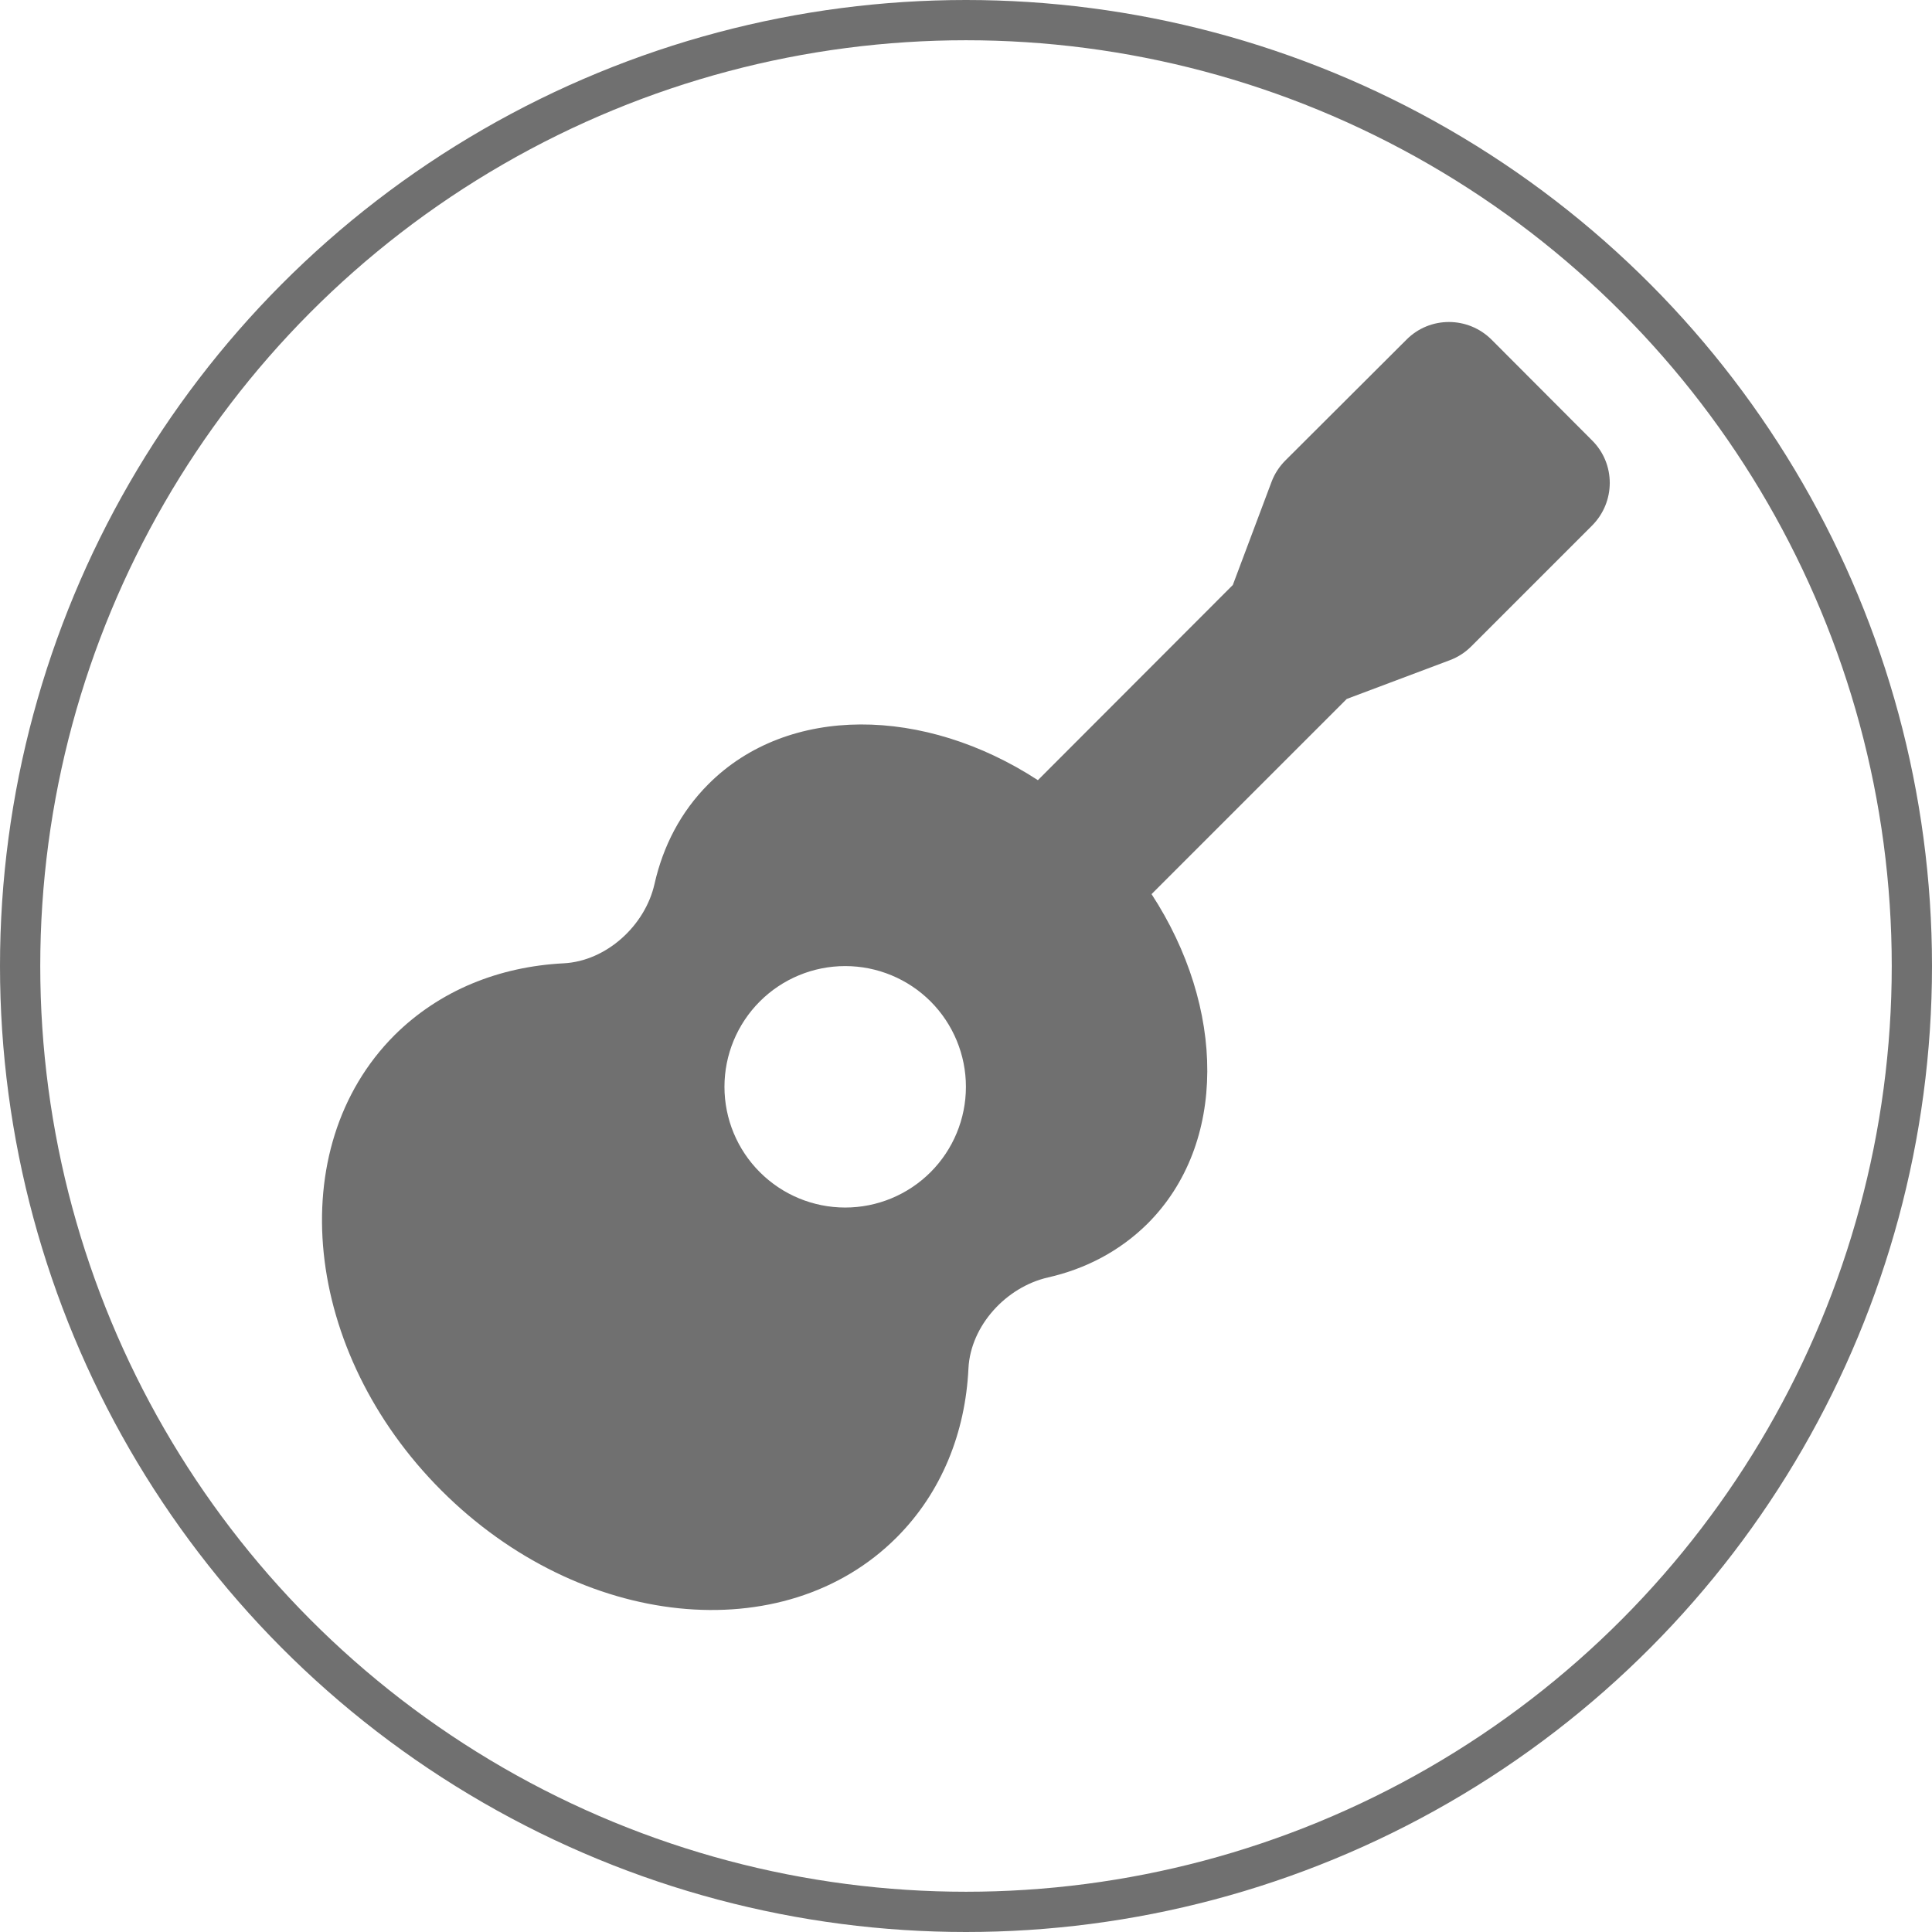
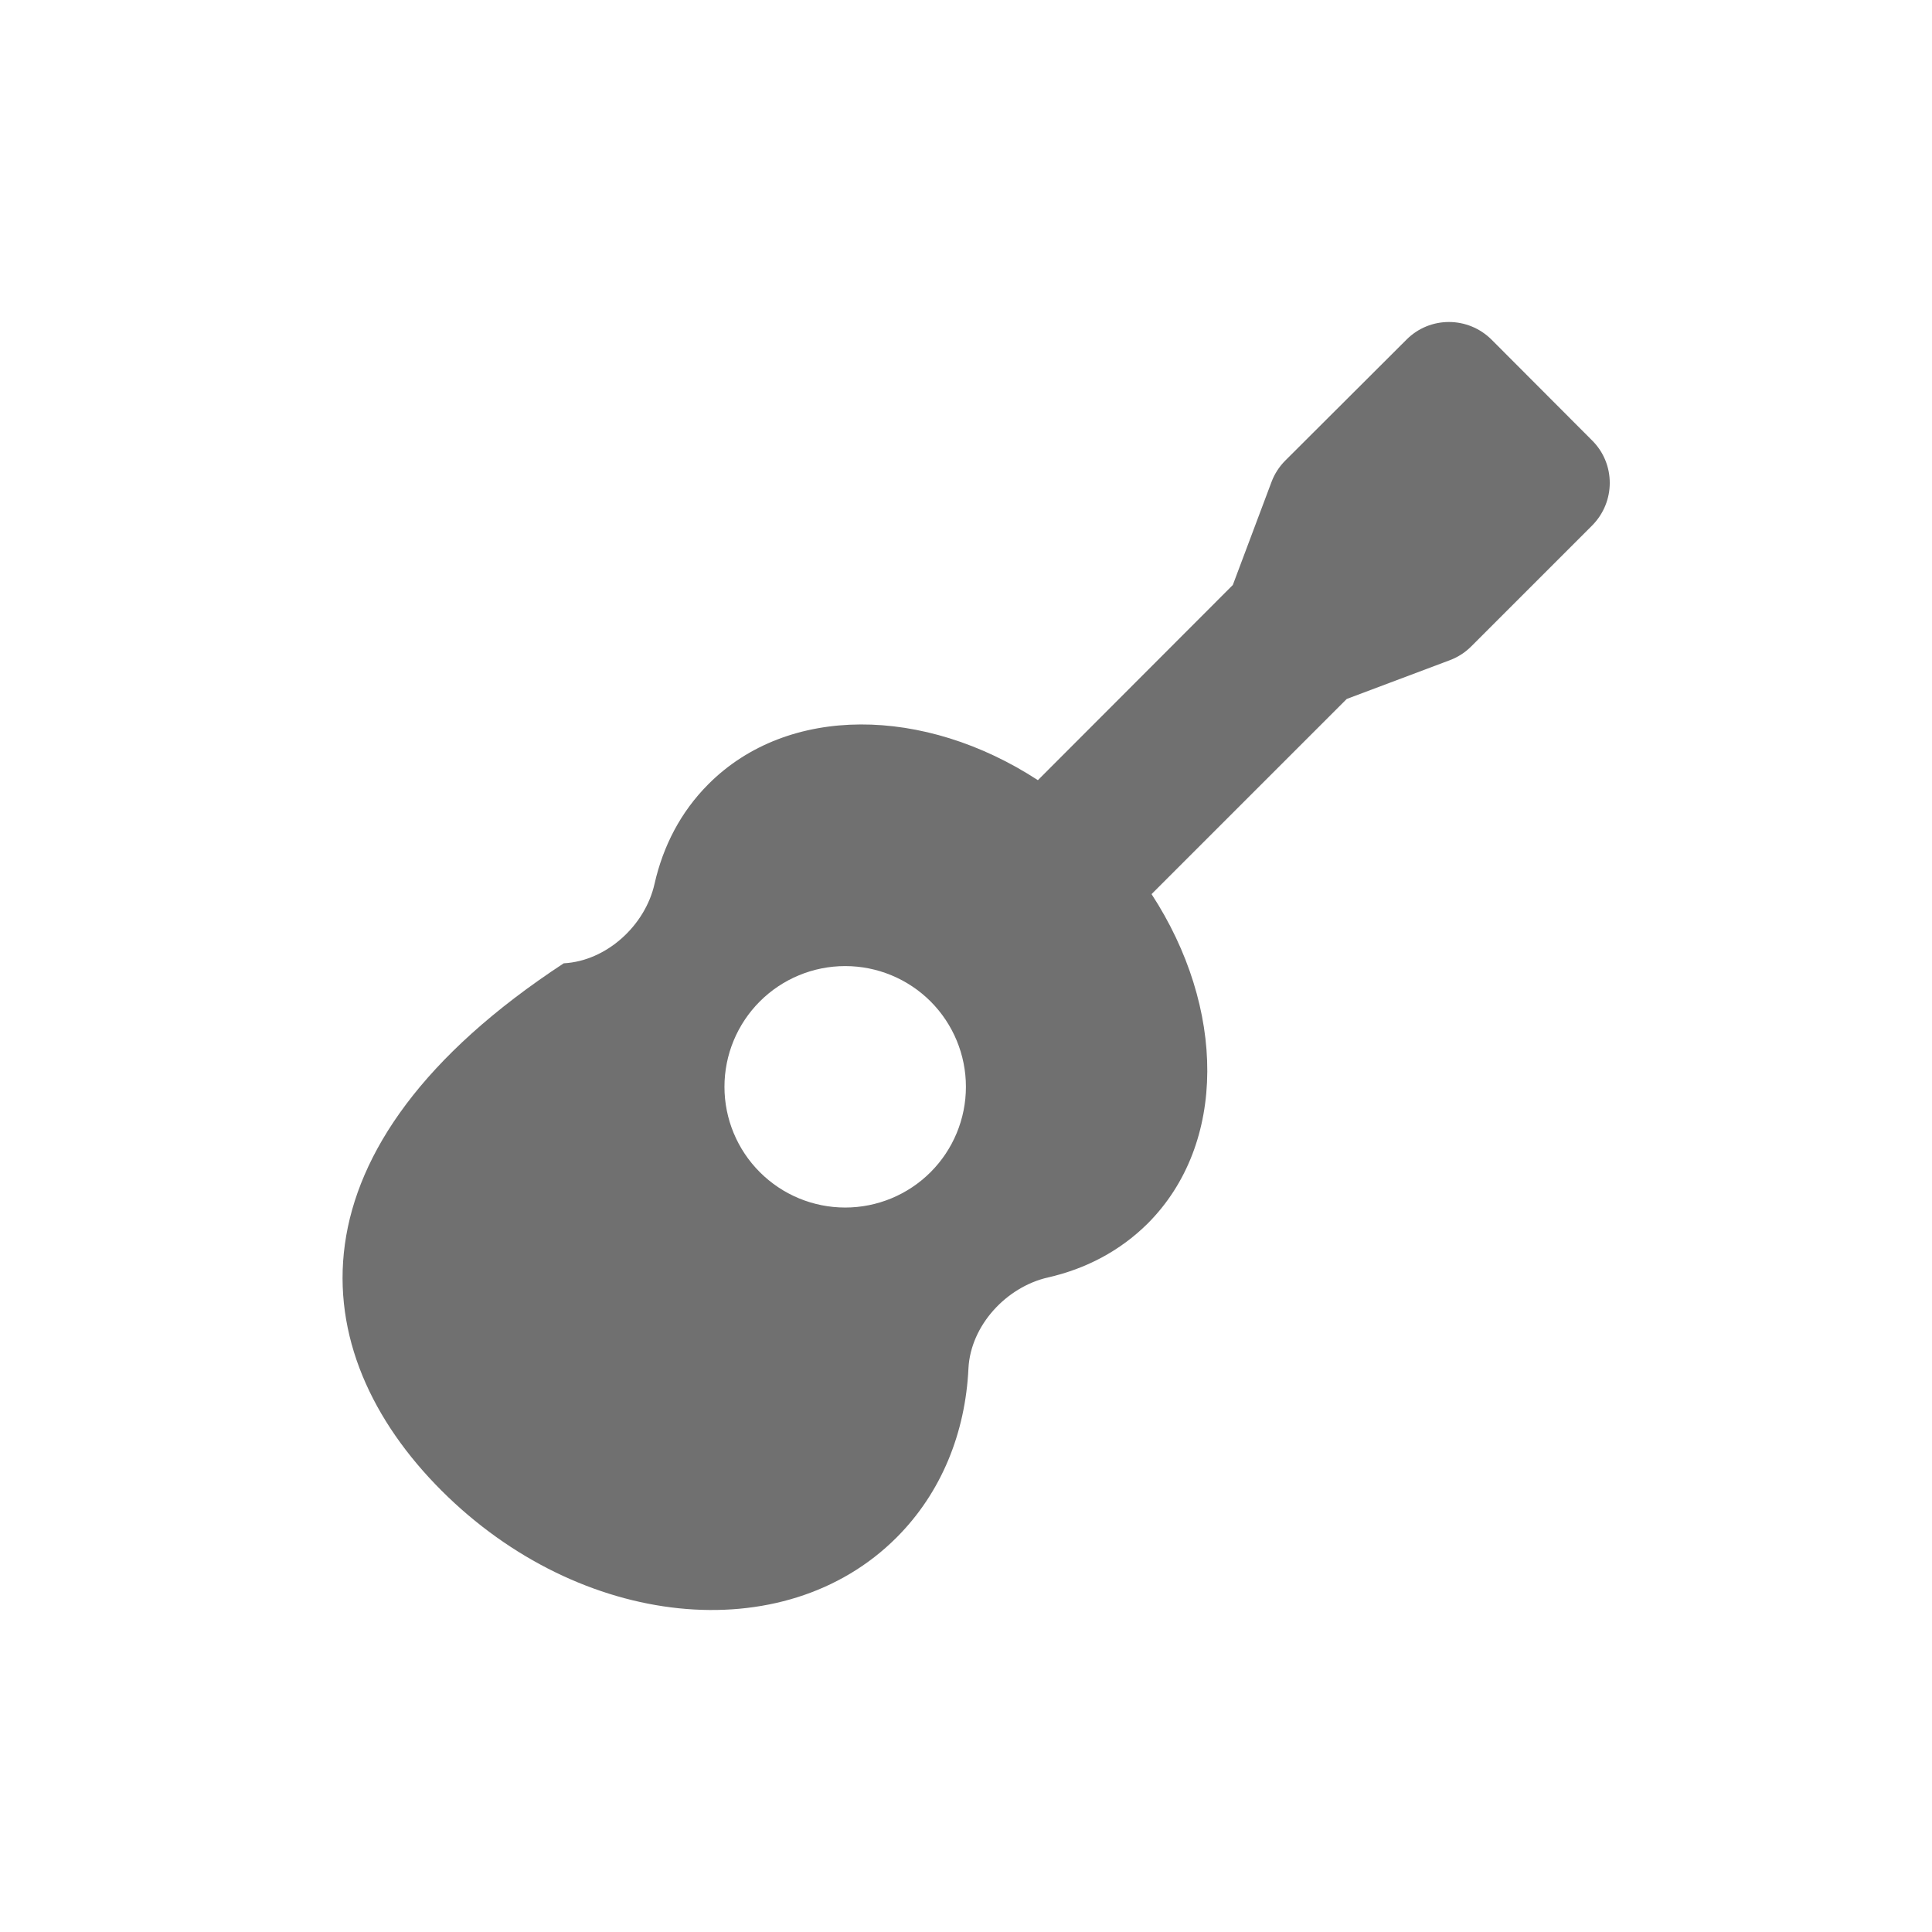
<svg xmlns="http://www.w3.org/2000/svg" width="48" height="48" viewBox="0 0 48 48" fill="none">
-   <path d="M37.06 8.441C36.472 7.853 35.522 7.853 34.941 8.441L31.935 11.44C31.785 11.59 31.666 11.771 31.591 11.972L30.629 14.534L25.786 19.383C22.967 17.546 19.58 17.496 17.599 19.483C16.912 20.171 16.474 21.021 16.262 21.958C16.03 22.995 15.068 23.877 14.006 23.933C12.406 24.014 10.925 24.602 9.8 25.72C7 28.526 7.525 33.588 10.968 37.032C14.412 40.475 19.474 41 22.274 38.2C23.392 37.082 23.986 35.594 24.061 33.994C24.117 32.932 24.998 31.976 26.036 31.738C26.973 31.526 27.823 31.082 28.511 30.401C30.498 28.414 30.448 25.033 28.61 22.214L33.46 17.365L36.022 16.402C36.222 16.327 36.404 16.209 36.553 16.059L39.553 13.059C40.141 12.471 40.141 11.521 39.553 10.94L37.06 8.441ZM20.999 24.002C21.794 24.002 22.557 24.318 23.12 24.88C23.682 25.443 23.998 26.206 23.998 27.001C23.998 27.797 23.682 28.56 23.12 29.122C22.557 29.685 21.794 30.001 20.999 30.001C20.203 30.001 19.44 29.685 18.878 29.122C18.315 28.56 17.999 27.797 17.999 27.001C17.999 26.206 18.315 25.443 18.878 24.88C19.44 24.318 20.203 24.002 20.999 24.002Z" fill="#707070" />
-   <circle cx="24" cy="24" r="23.5" stroke="#707070" />
+   <path d="M37.06 8.441C36.472 7.853 35.522 7.853 34.941 8.441L31.935 11.44C31.785 11.59 31.666 11.771 31.591 11.972L30.629 14.534L25.786 19.383C22.967 17.546 19.58 17.496 17.599 19.483C16.912 20.171 16.474 21.021 16.262 21.958C16.03 22.995 15.068 23.877 14.006 23.933C7 28.526 7.525 33.588 10.968 37.032C14.412 40.475 19.474 41 22.274 38.2C23.392 37.082 23.986 35.594 24.061 33.994C24.117 32.932 24.998 31.976 26.036 31.738C26.973 31.526 27.823 31.082 28.511 30.401C30.498 28.414 30.448 25.033 28.61 22.214L33.46 17.365L36.022 16.402C36.222 16.327 36.404 16.209 36.553 16.059L39.553 13.059C40.141 12.471 40.141 11.521 39.553 10.94L37.06 8.441ZM20.999 24.002C21.794 24.002 22.557 24.318 23.12 24.88C23.682 25.443 23.998 26.206 23.998 27.001C23.998 27.797 23.682 28.56 23.12 29.122C22.557 29.685 21.794 30.001 20.999 30.001C20.203 30.001 19.44 29.685 18.878 29.122C18.315 28.56 17.999 27.797 17.999 27.001C17.999 26.206 18.315 25.443 18.878 24.88C19.44 24.318 20.203 24.002 20.999 24.002Z" fill="#707070" />
</svg>